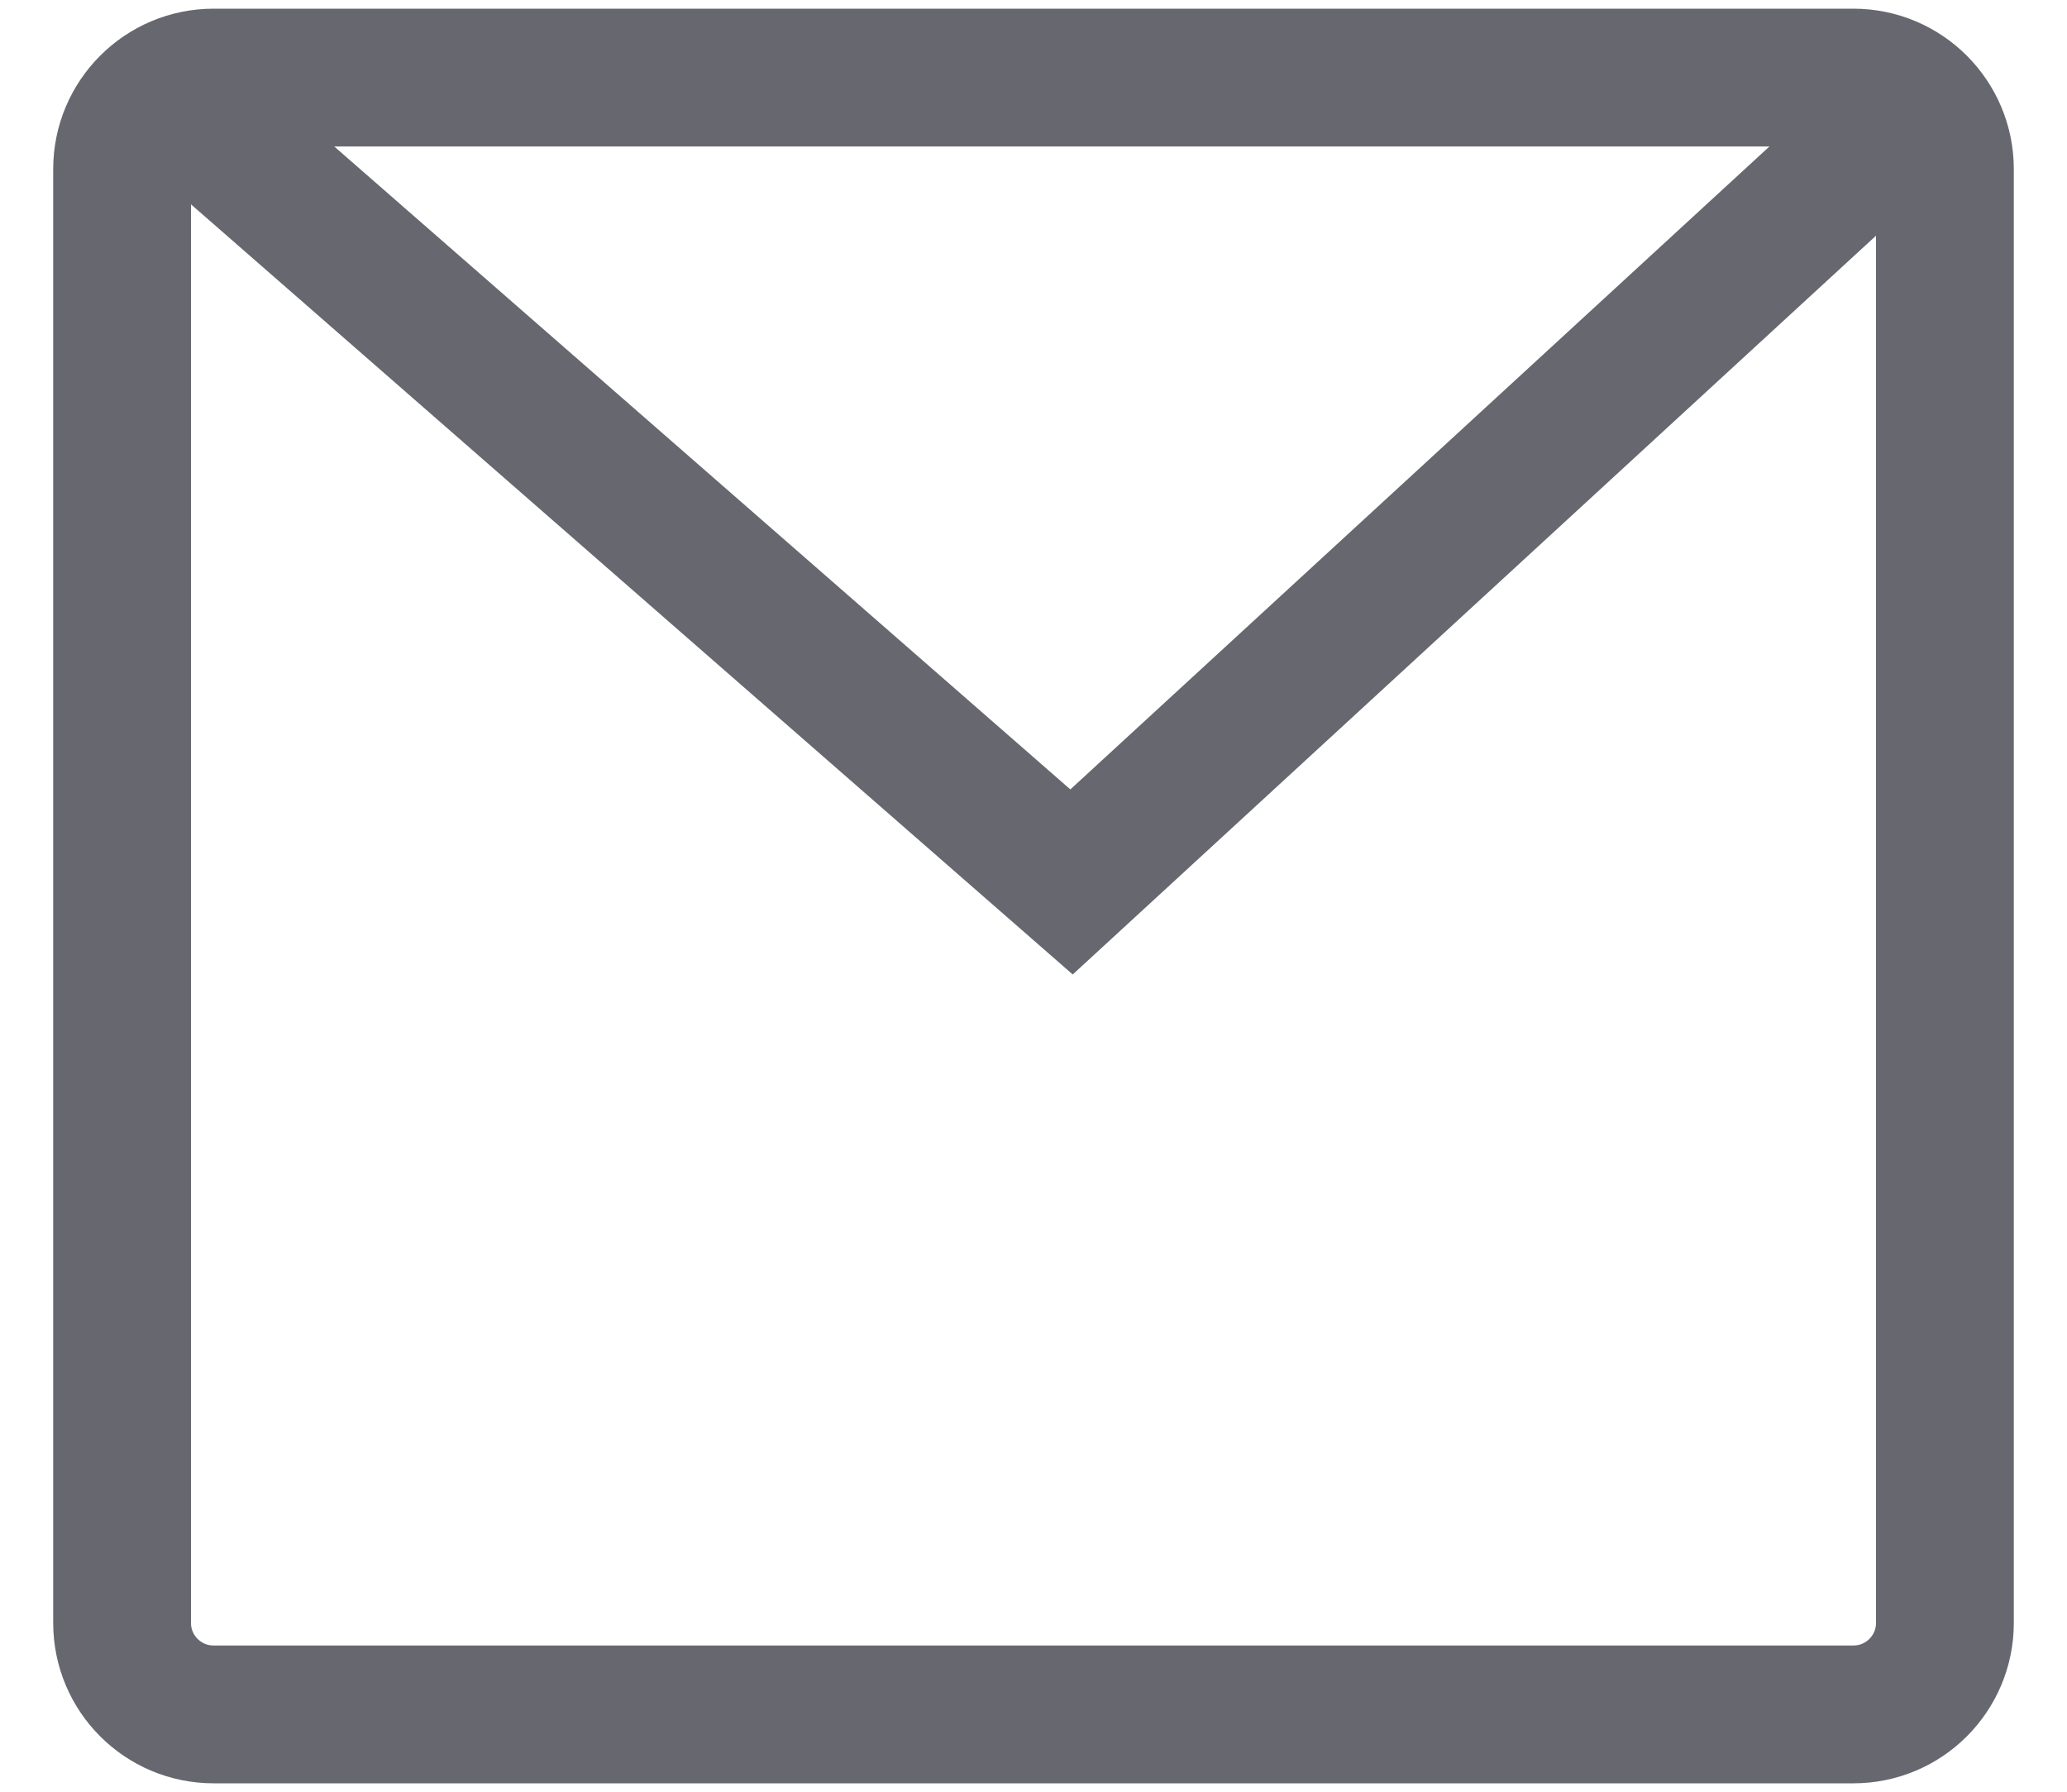
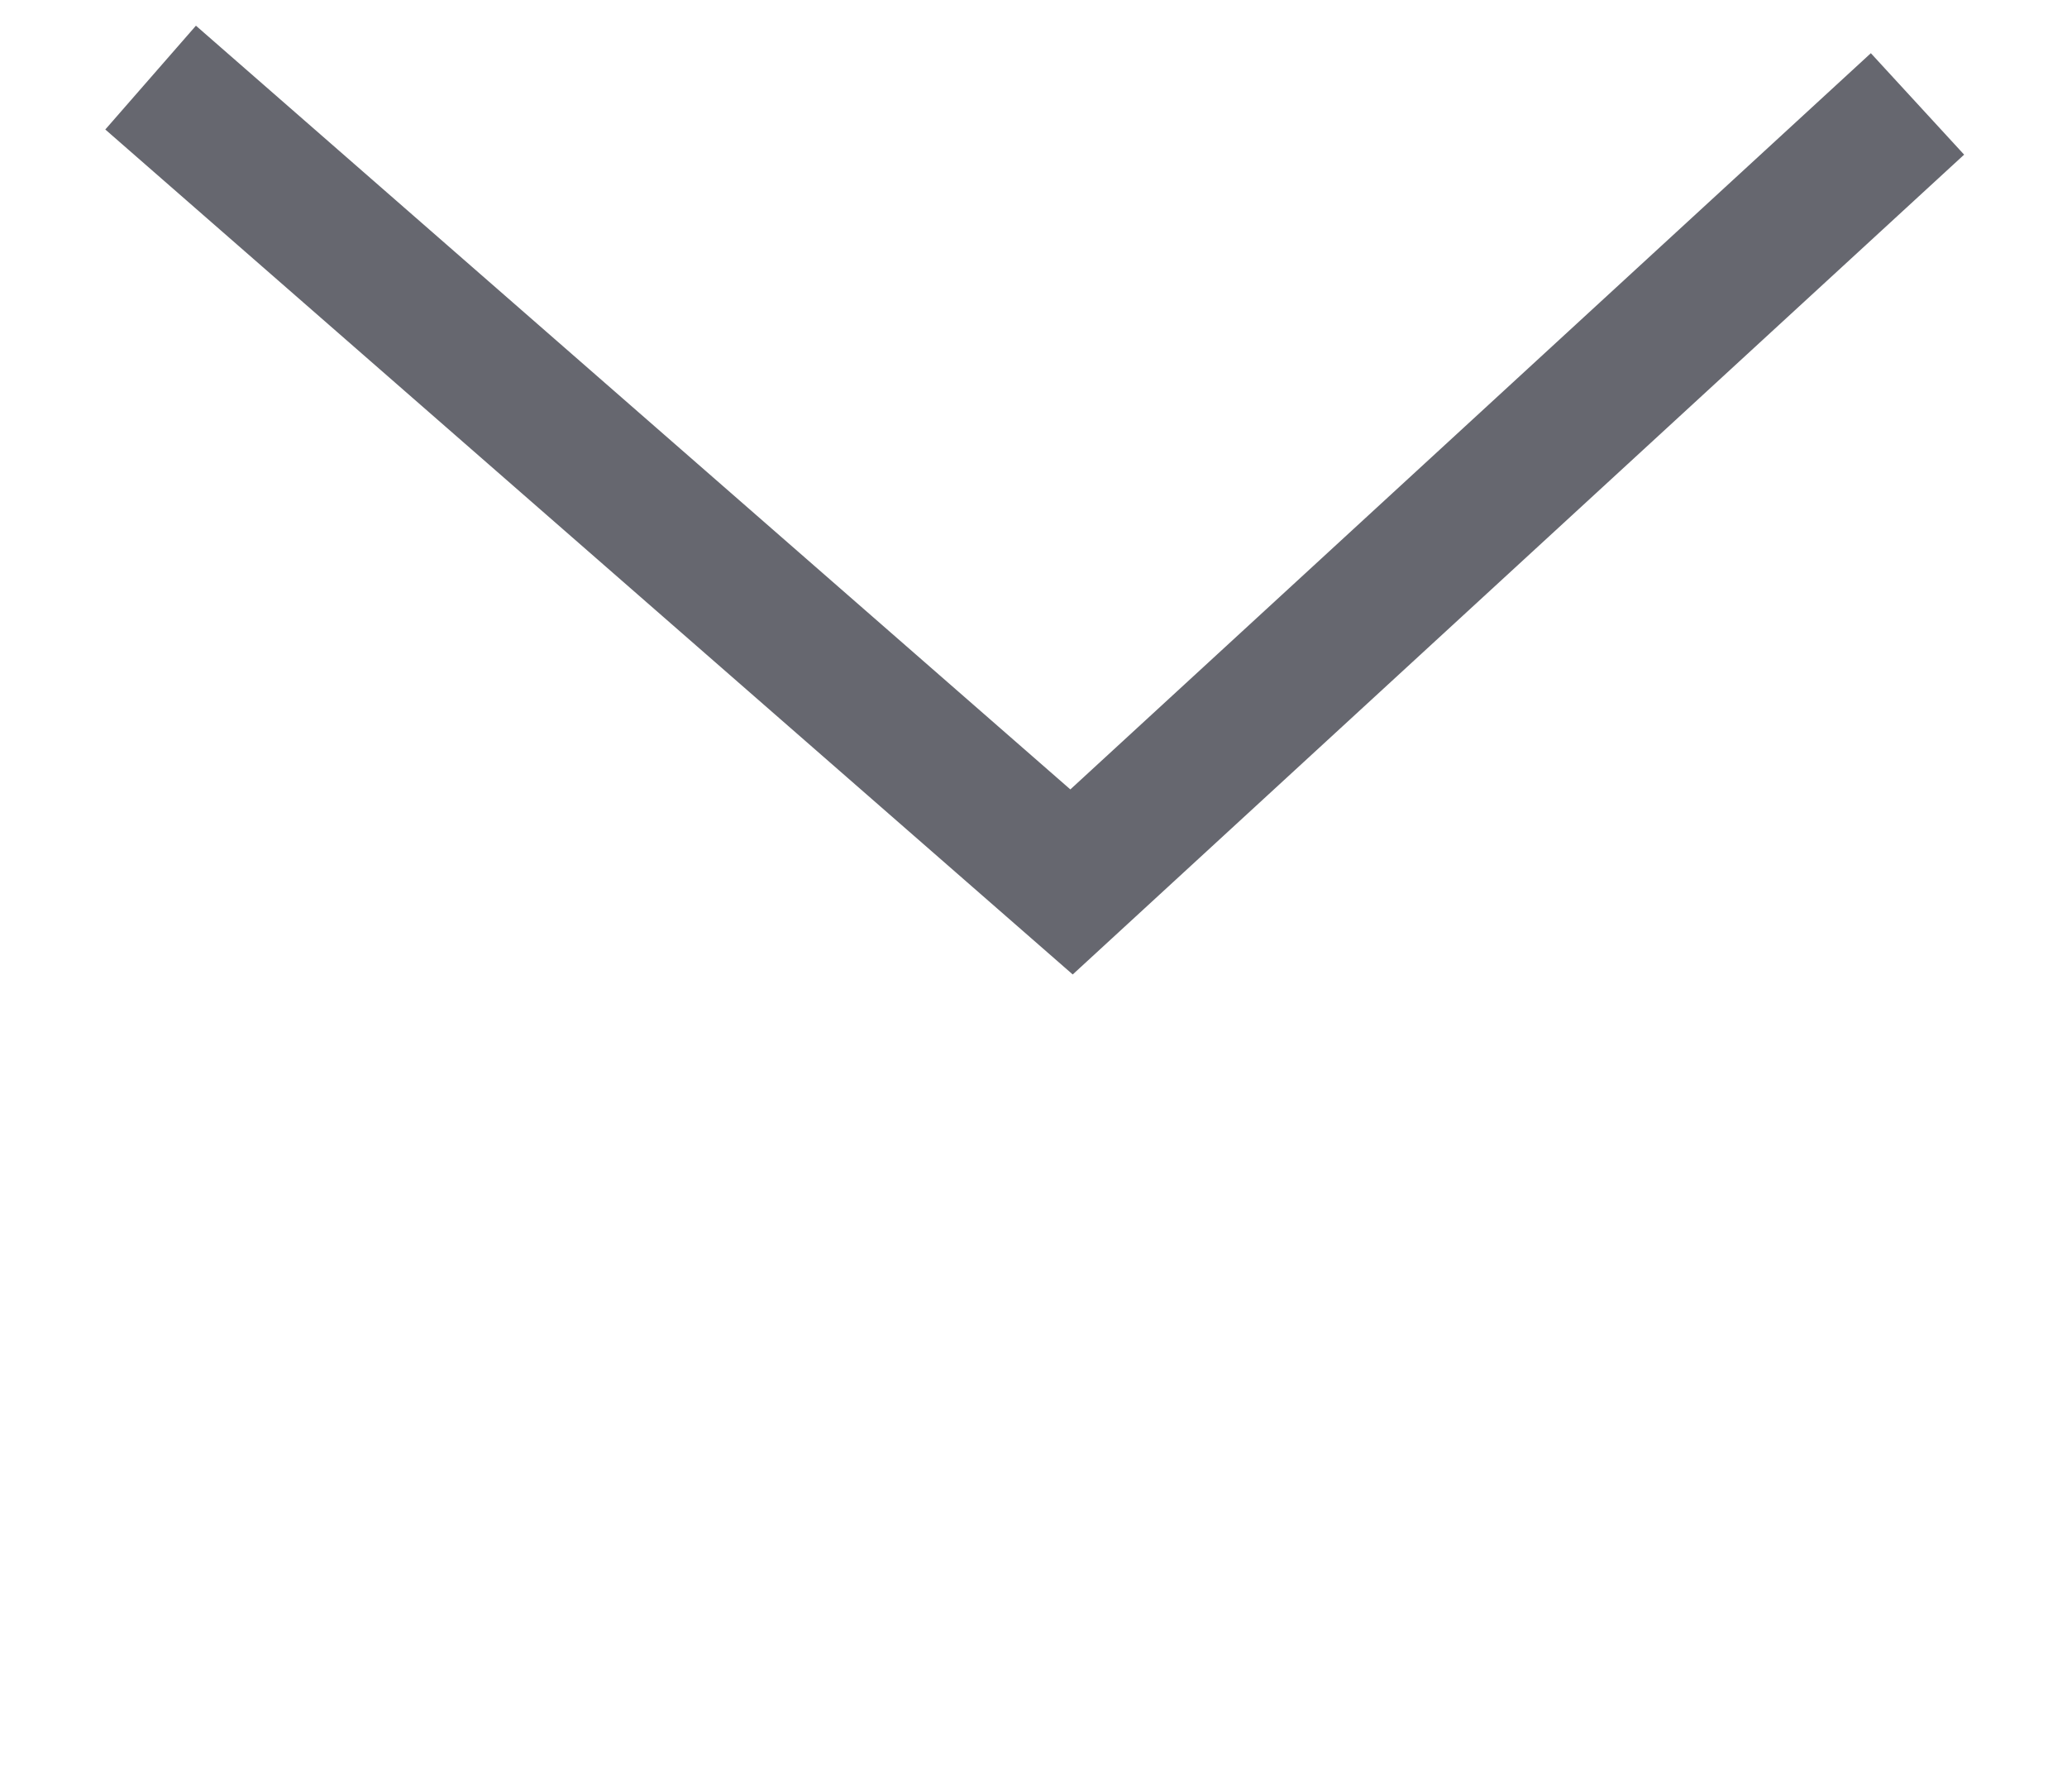
<svg xmlns="http://www.w3.org/2000/svg" width="15" height="13" viewBox="0 0 15 13" fill="none">
-   <path d="M13.45 0.563H1.55C1.183 0.563 0.886 0.861 0.886 1.227V11.775C0.886 12.142 1.183 12.439 1.55 12.439H13.45C13.817 12.439 14.114 12.142 14.114 11.775V1.227C14.114 0.861 13.817 0.563 13.45 0.563Z" stroke="#66676F" />
  <path d="M1.093 0.563L7.776 6.399L13.915 0.754" stroke="#66676F" />
</svg>